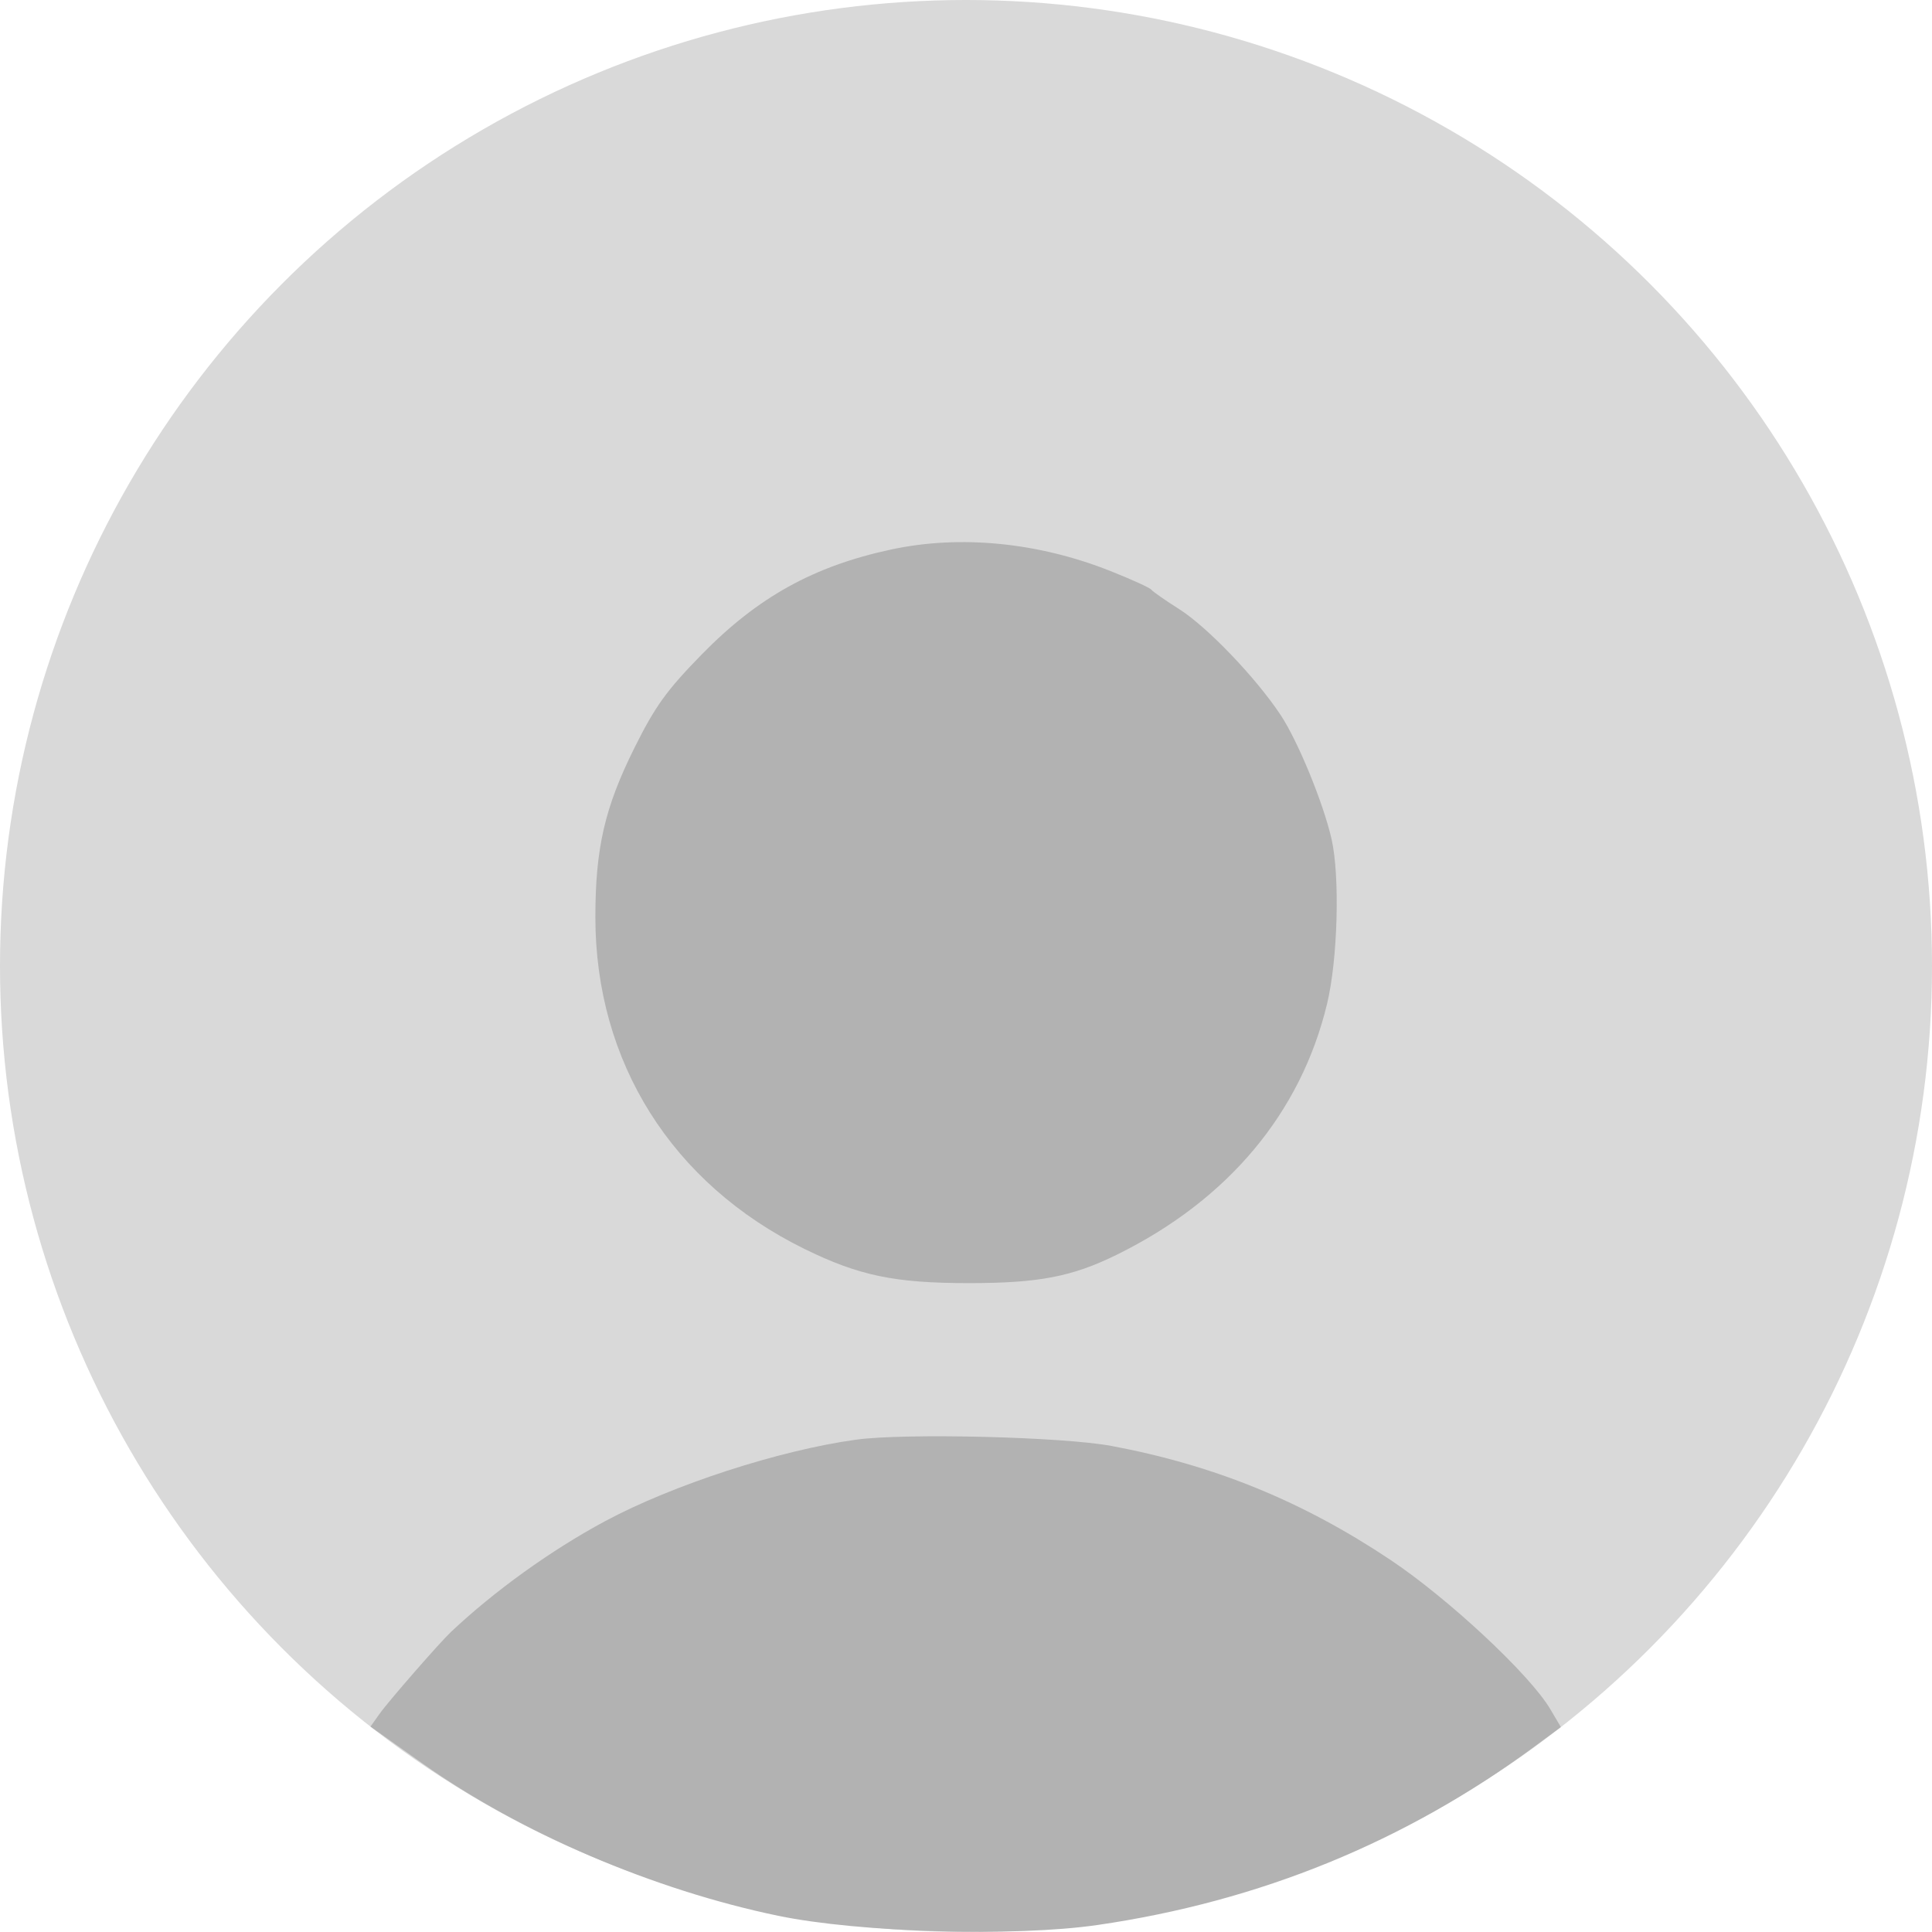
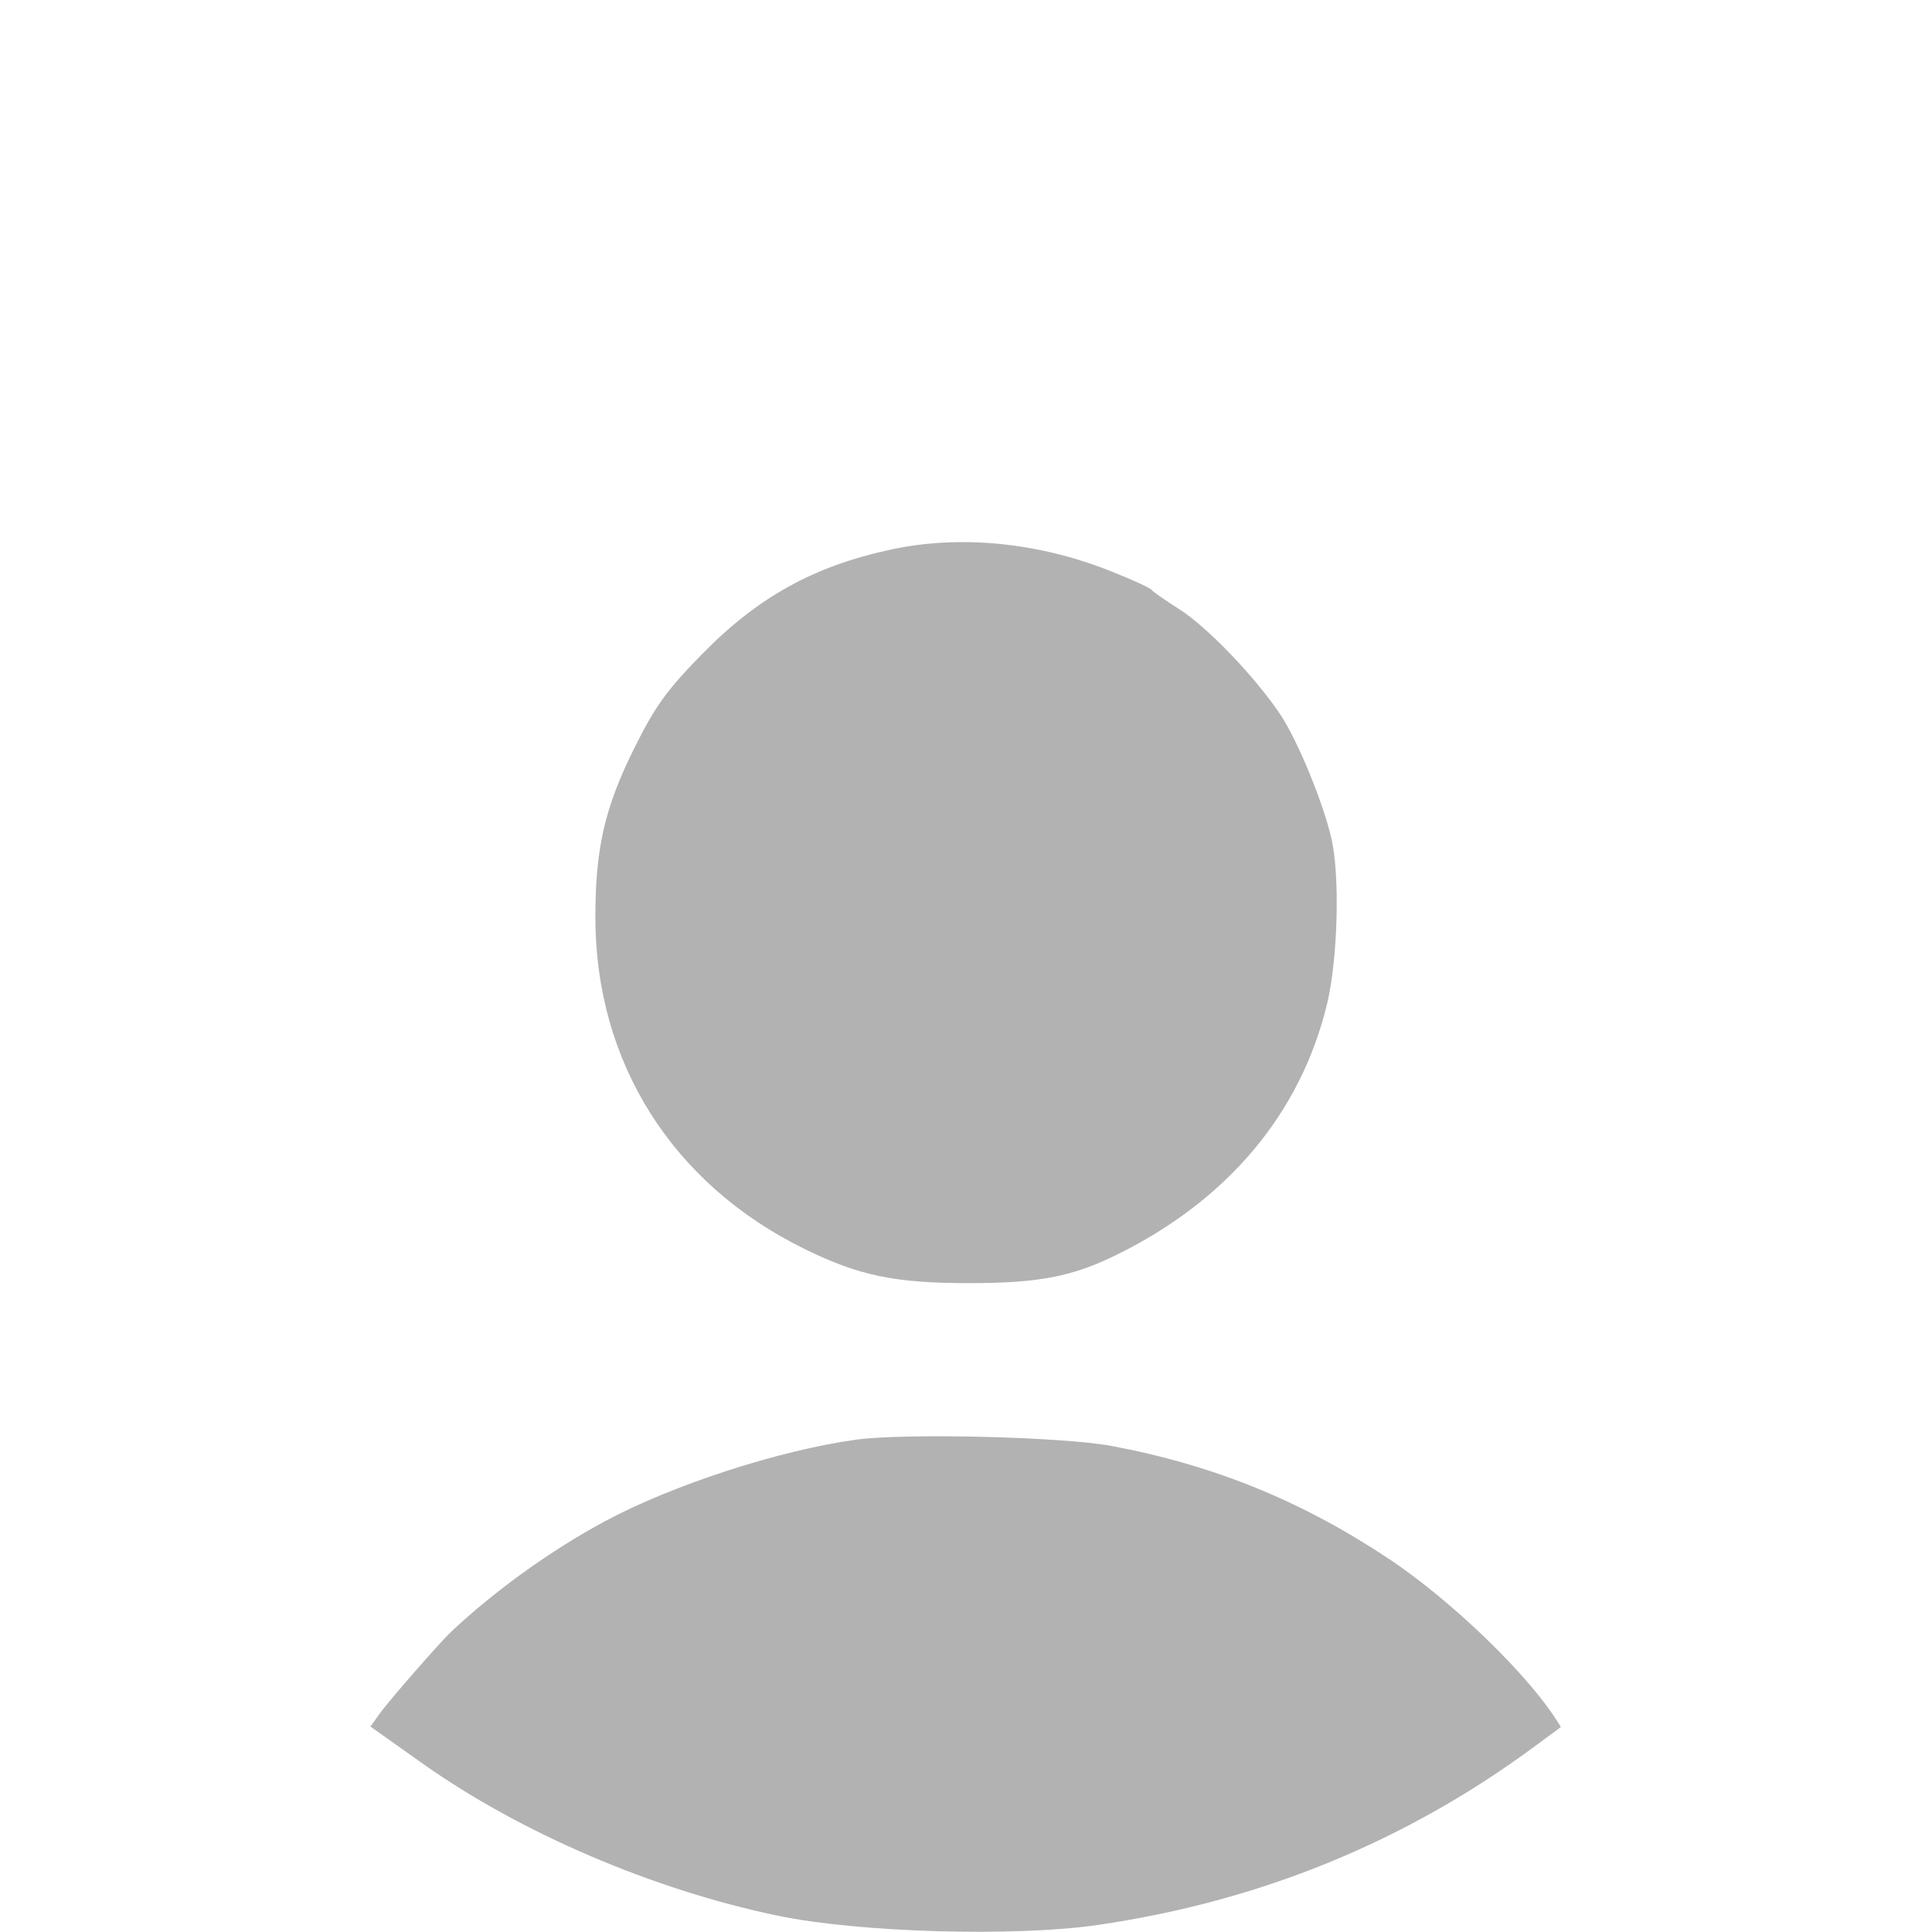
<svg xmlns="http://www.w3.org/2000/svg" width="396" height="396" viewBox="0 0 396 396" fill="none">
-   <circle cx="198" cy="198" r="198" fill="#D9D9D9" />
-   <path fill-rule="evenodd" clip-rule="evenodd" d="M182.667 112.629C166.794 116.034 155.323 122.389 143.828 134.147C136.628 141.511 134.289 144.756 130.055 153.259C123.954 165.509 122.035 173.817 122.033 188C122.028 217.692 137.74 242.637 164.844 255.968C176.03 261.47 183.377 263 198.604 263C212.905 263 219.735 261.69 228.878 257.194C251.689 245.978 266.643 228.129 272.021 205.698C274.203 196.595 274.662 179.638 272.932 172C271.263 164.629 266.025 151.876 262.463 146.513C257.37 138.846 247.42 128.473 241.668 124.834C238.825 123.037 236.273 121.252 235.995 120.87C235.717 120.487 231.945 118.766 227.613 117.045C212.798 111.16 196.829 109.591 182.667 112.629ZM175.5 295.085C159.796 297.234 137.89 304.346 124 311.806C112.99 317.719 101.365 326.075 92.434 334.495C90.124 336.673 79.675 348.647 77.86 351.197L75.935 353.9L86.592 361.45C106.743 375.724 133.927 387.367 159.5 392.677C176.061 396.115 208.013 397.032 225 394.558C258.253 389.713 288.071 377.524 314.587 357.935L319.927 353.991L317.768 350.331C313.601 343.268 296.934 327.704 285 319.73C267.027 307.721 248.905 300.32 227.803 296.372C217.829 294.505 185.541 293.711 175.5 295.085Z" fill="#B2B2B2" />
+   <path fill-rule="evenodd" clip-rule="evenodd" d="M182.667 112.629C166.794 116.034 155.323 122.389 143.828 134.147C136.628 141.511 134.289 144.756 130.055 153.259C123.954 165.509 122.035 173.817 122.033 188C122.028 217.692 137.74 242.637 164.844 255.968C176.03 261.47 183.377 263 198.604 263C212.905 263 219.735 261.69 228.878 257.194C251.689 245.978 266.643 228.129 272.021 205.698C274.203 196.595 274.662 179.638 272.932 172C271.263 164.629 266.025 151.876 262.463 146.513C257.37 138.846 247.42 128.473 241.668 124.834C238.825 123.037 236.273 121.252 235.995 120.87C235.717 120.487 231.945 118.766 227.613 117.045C212.798 111.16 196.829 109.591 182.667 112.629ZM175.5 295.085C159.796 297.234 137.89 304.346 124 311.806C112.99 317.719 101.365 326.075 92.434 334.495C90.124 336.673 79.675 348.647 77.86 351.197L75.935 353.9L86.592 361.45C106.743 375.724 133.927 387.367 159.5 392.677C176.061 396.115 208.013 397.032 225 394.558C258.253 389.713 288.071 377.524 314.587 357.935L319.927 353.991C313.601 343.268 296.934 327.704 285 319.73C267.027 307.721 248.905 300.32 227.803 296.372C217.829 294.505 185.541 293.711 175.5 295.085Z" fill="#B2B2B2" />
</svg>